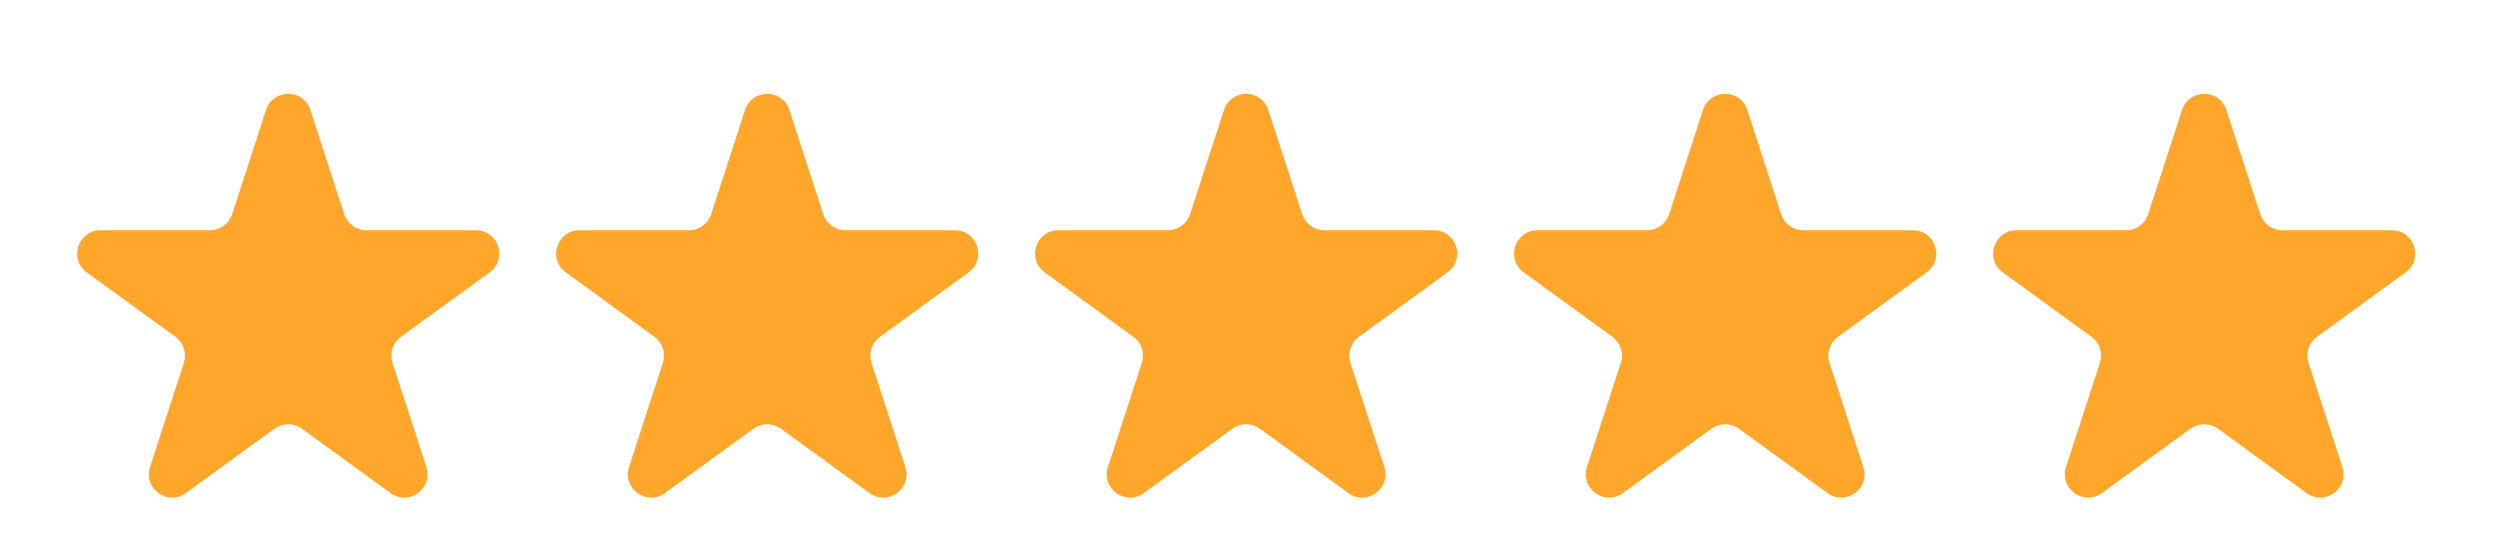
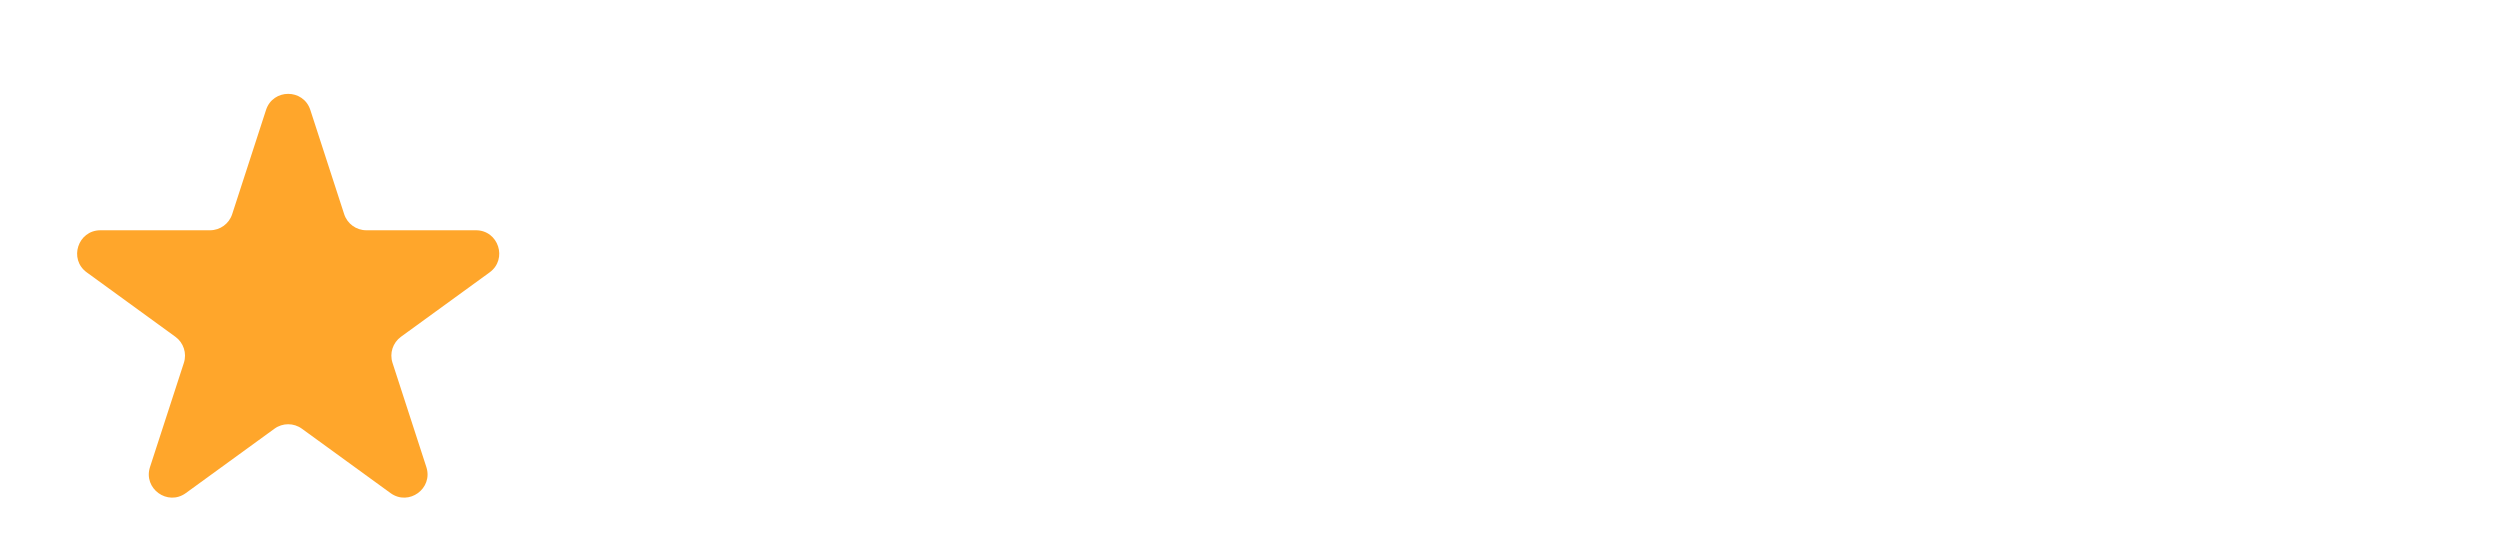
<svg xmlns="http://www.w3.org/2000/svg" width="85" height="19" viewBox="0 0 85 19" fill="none">
-   <path d="M74.19 3.738C74.427 3.009 75.459 3.009 75.695 3.738L76.847 7.282C76.953 7.608 77.257 7.829 77.6 7.829H81.326C82.093 7.829 82.412 8.811 81.791 9.261L78.777 11.451C78.499 11.653 78.383 12.01 78.489 12.336L79.641 15.88C79.877 16.61 79.043 17.216 78.422 16.765L75.408 14.575C75.13 14.374 74.755 14.374 74.477 14.575L71.463 16.765C70.842 17.216 70.008 16.61 70.245 15.88L71.396 12.336C71.502 12.01 71.386 11.653 71.109 11.451L68.094 9.261C67.474 8.811 67.793 7.829 68.56 7.829H72.285C72.628 7.829 72.932 7.608 73.038 7.282L74.19 3.738Z" fill="#FFA62B" />
-   <path d="M57.902 3.738C58.139 3.009 59.171 3.009 59.408 3.738L60.559 7.282C60.665 7.608 60.969 7.829 61.312 7.829H65.039C65.805 7.829 66.124 8.811 65.504 9.261L62.489 11.451C62.212 11.653 62.096 12.01 62.202 12.336L63.353 15.88C63.59 16.61 62.755 17.216 62.135 16.765L59.12 14.575C58.843 14.374 58.467 14.374 58.19 14.575L55.175 16.765C54.555 17.216 53.72 16.61 53.957 15.88L55.108 12.336C55.215 12.01 55.098 11.653 54.821 11.451L51.807 9.261C51.186 8.811 51.505 7.829 52.272 7.829H55.998C56.341 7.829 56.645 7.608 56.751 7.282L57.902 3.738Z" fill="#FFA62B" />
-   <path d="M41.615 3.738C41.852 3.009 42.884 3.009 43.121 3.738L44.273 7.282C44.379 7.608 44.683 7.829 45.026 7.829H48.752C49.519 7.829 49.838 8.811 49.217 9.261L46.203 11.451C45.925 11.653 45.809 12.01 45.915 12.336L47.066 15.88C47.303 16.61 46.468 17.216 45.848 16.765L42.834 14.575C42.556 14.374 42.181 14.374 41.903 14.575L38.889 16.765C38.268 17.216 37.433 16.61 37.67 15.88L38.822 12.336C38.928 12.01 38.812 11.653 38.534 11.451L35.52 9.261C34.9 8.811 35.218 7.829 35.986 7.829H39.711C40.054 7.829 40.358 7.608 40.464 7.282L41.615 3.738Z" fill="#FFA62B" />
-   <path d="M25.332 3.738C25.569 3.009 26.601 3.009 26.838 3.738L27.989 7.282C28.095 7.608 28.399 7.829 28.742 7.829H32.468C33.235 7.829 33.554 8.811 32.934 9.261L29.919 11.451C29.641 11.653 29.525 12.01 29.631 12.336L30.783 15.88C31.02 16.61 30.185 17.216 29.564 16.765L26.55 14.575C26.273 14.374 25.897 14.374 25.619 14.575L22.605 16.765C21.985 17.216 21.15 16.61 21.387 15.88L22.538 12.336C22.644 12.01 22.528 11.653 22.25 11.451L19.236 9.261C18.616 8.811 18.935 7.829 19.702 7.829H23.427C23.77 7.829 24.074 7.608 24.18 7.282L25.332 3.738Z" fill="#FFA62B" />
  <path d="M9.045 3.738C9.282 3.009 10.314 3.009 10.551 3.738L11.702 7.282C11.808 7.608 12.112 7.829 12.455 7.829H16.182C16.949 7.829 17.267 8.811 16.647 9.261L13.632 11.451C13.355 11.653 13.239 12.01 13.345 12.336L14.496 15.88C14.733 16.61 13.898 17.216 13.278 16.765L10.263 14.575C9.986 14.374 9.61 14.374 9.333 14.575L6.318 16.765C5.698 17.216 4.863 16.61 5.1 15.88L6.252 12.336C6.358 12.01 6.241 11.653 5.964 11.451L2.95 9.261C2.329 8.811 2.648 7.829 3.415 7.829H7.141C7.484 7.829 7.788 7.608 7.894 7.282L9.045 3.738Z" fill="#FFA62B" />
</svg>